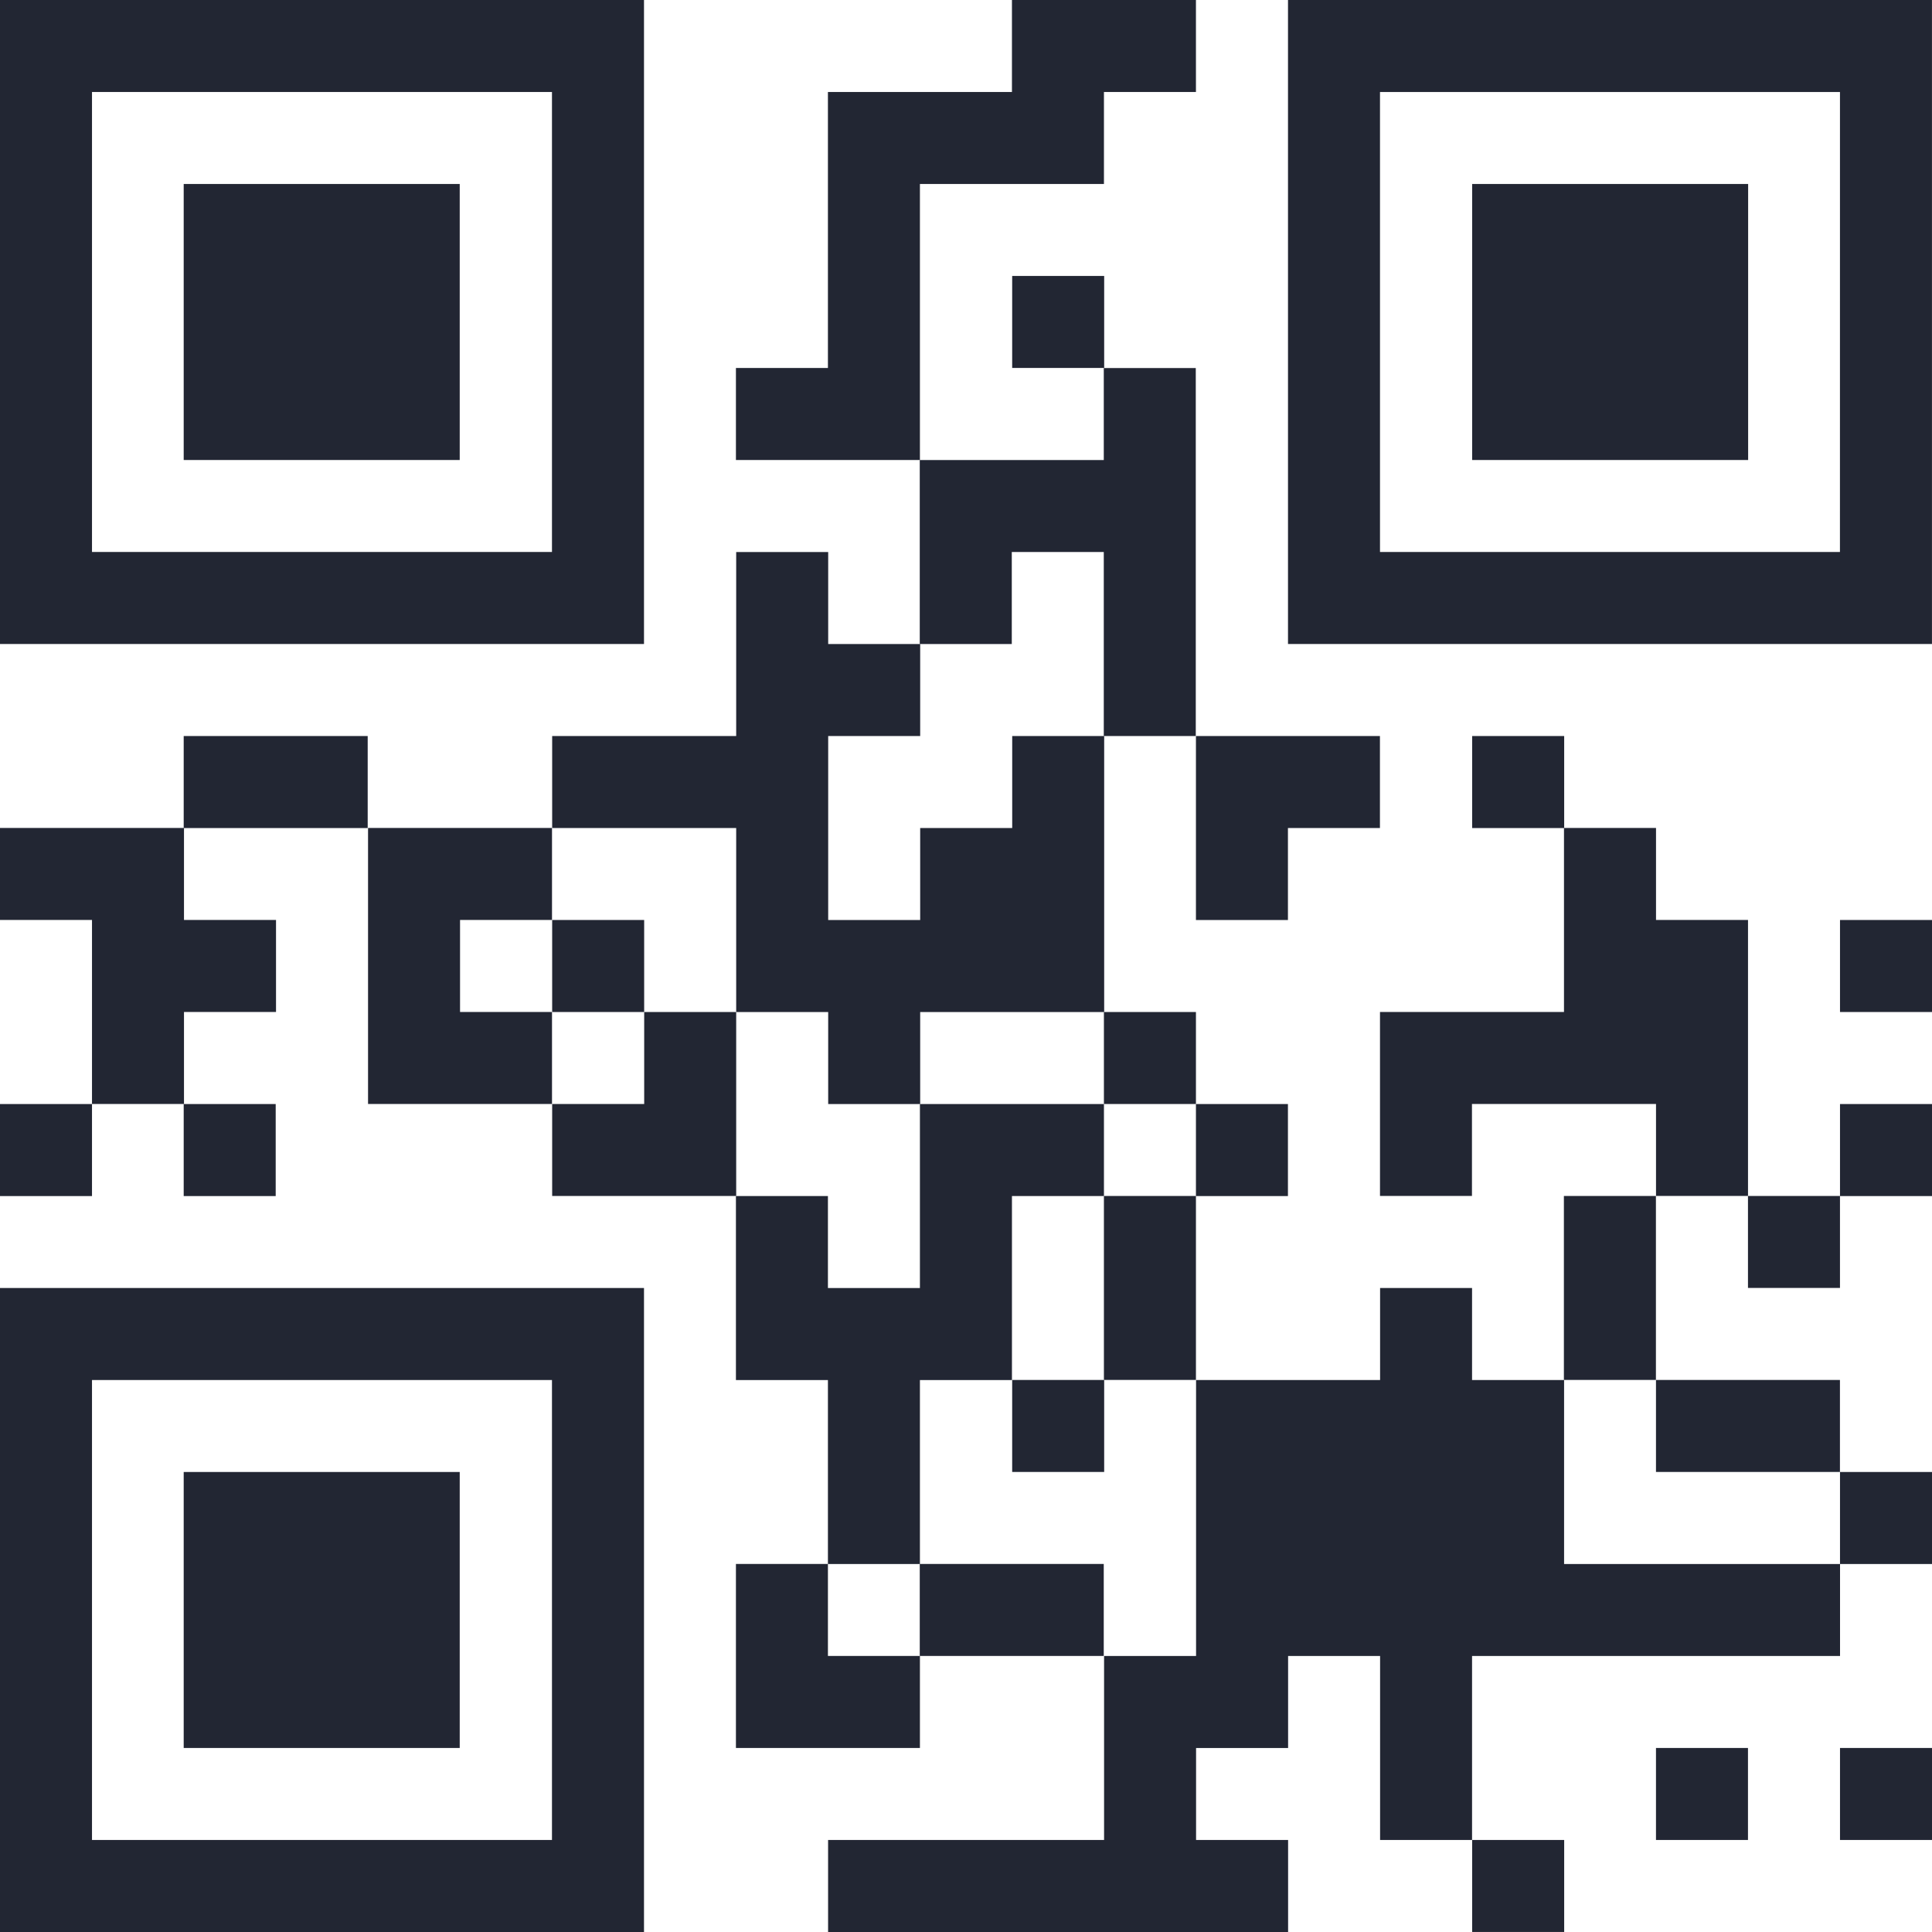
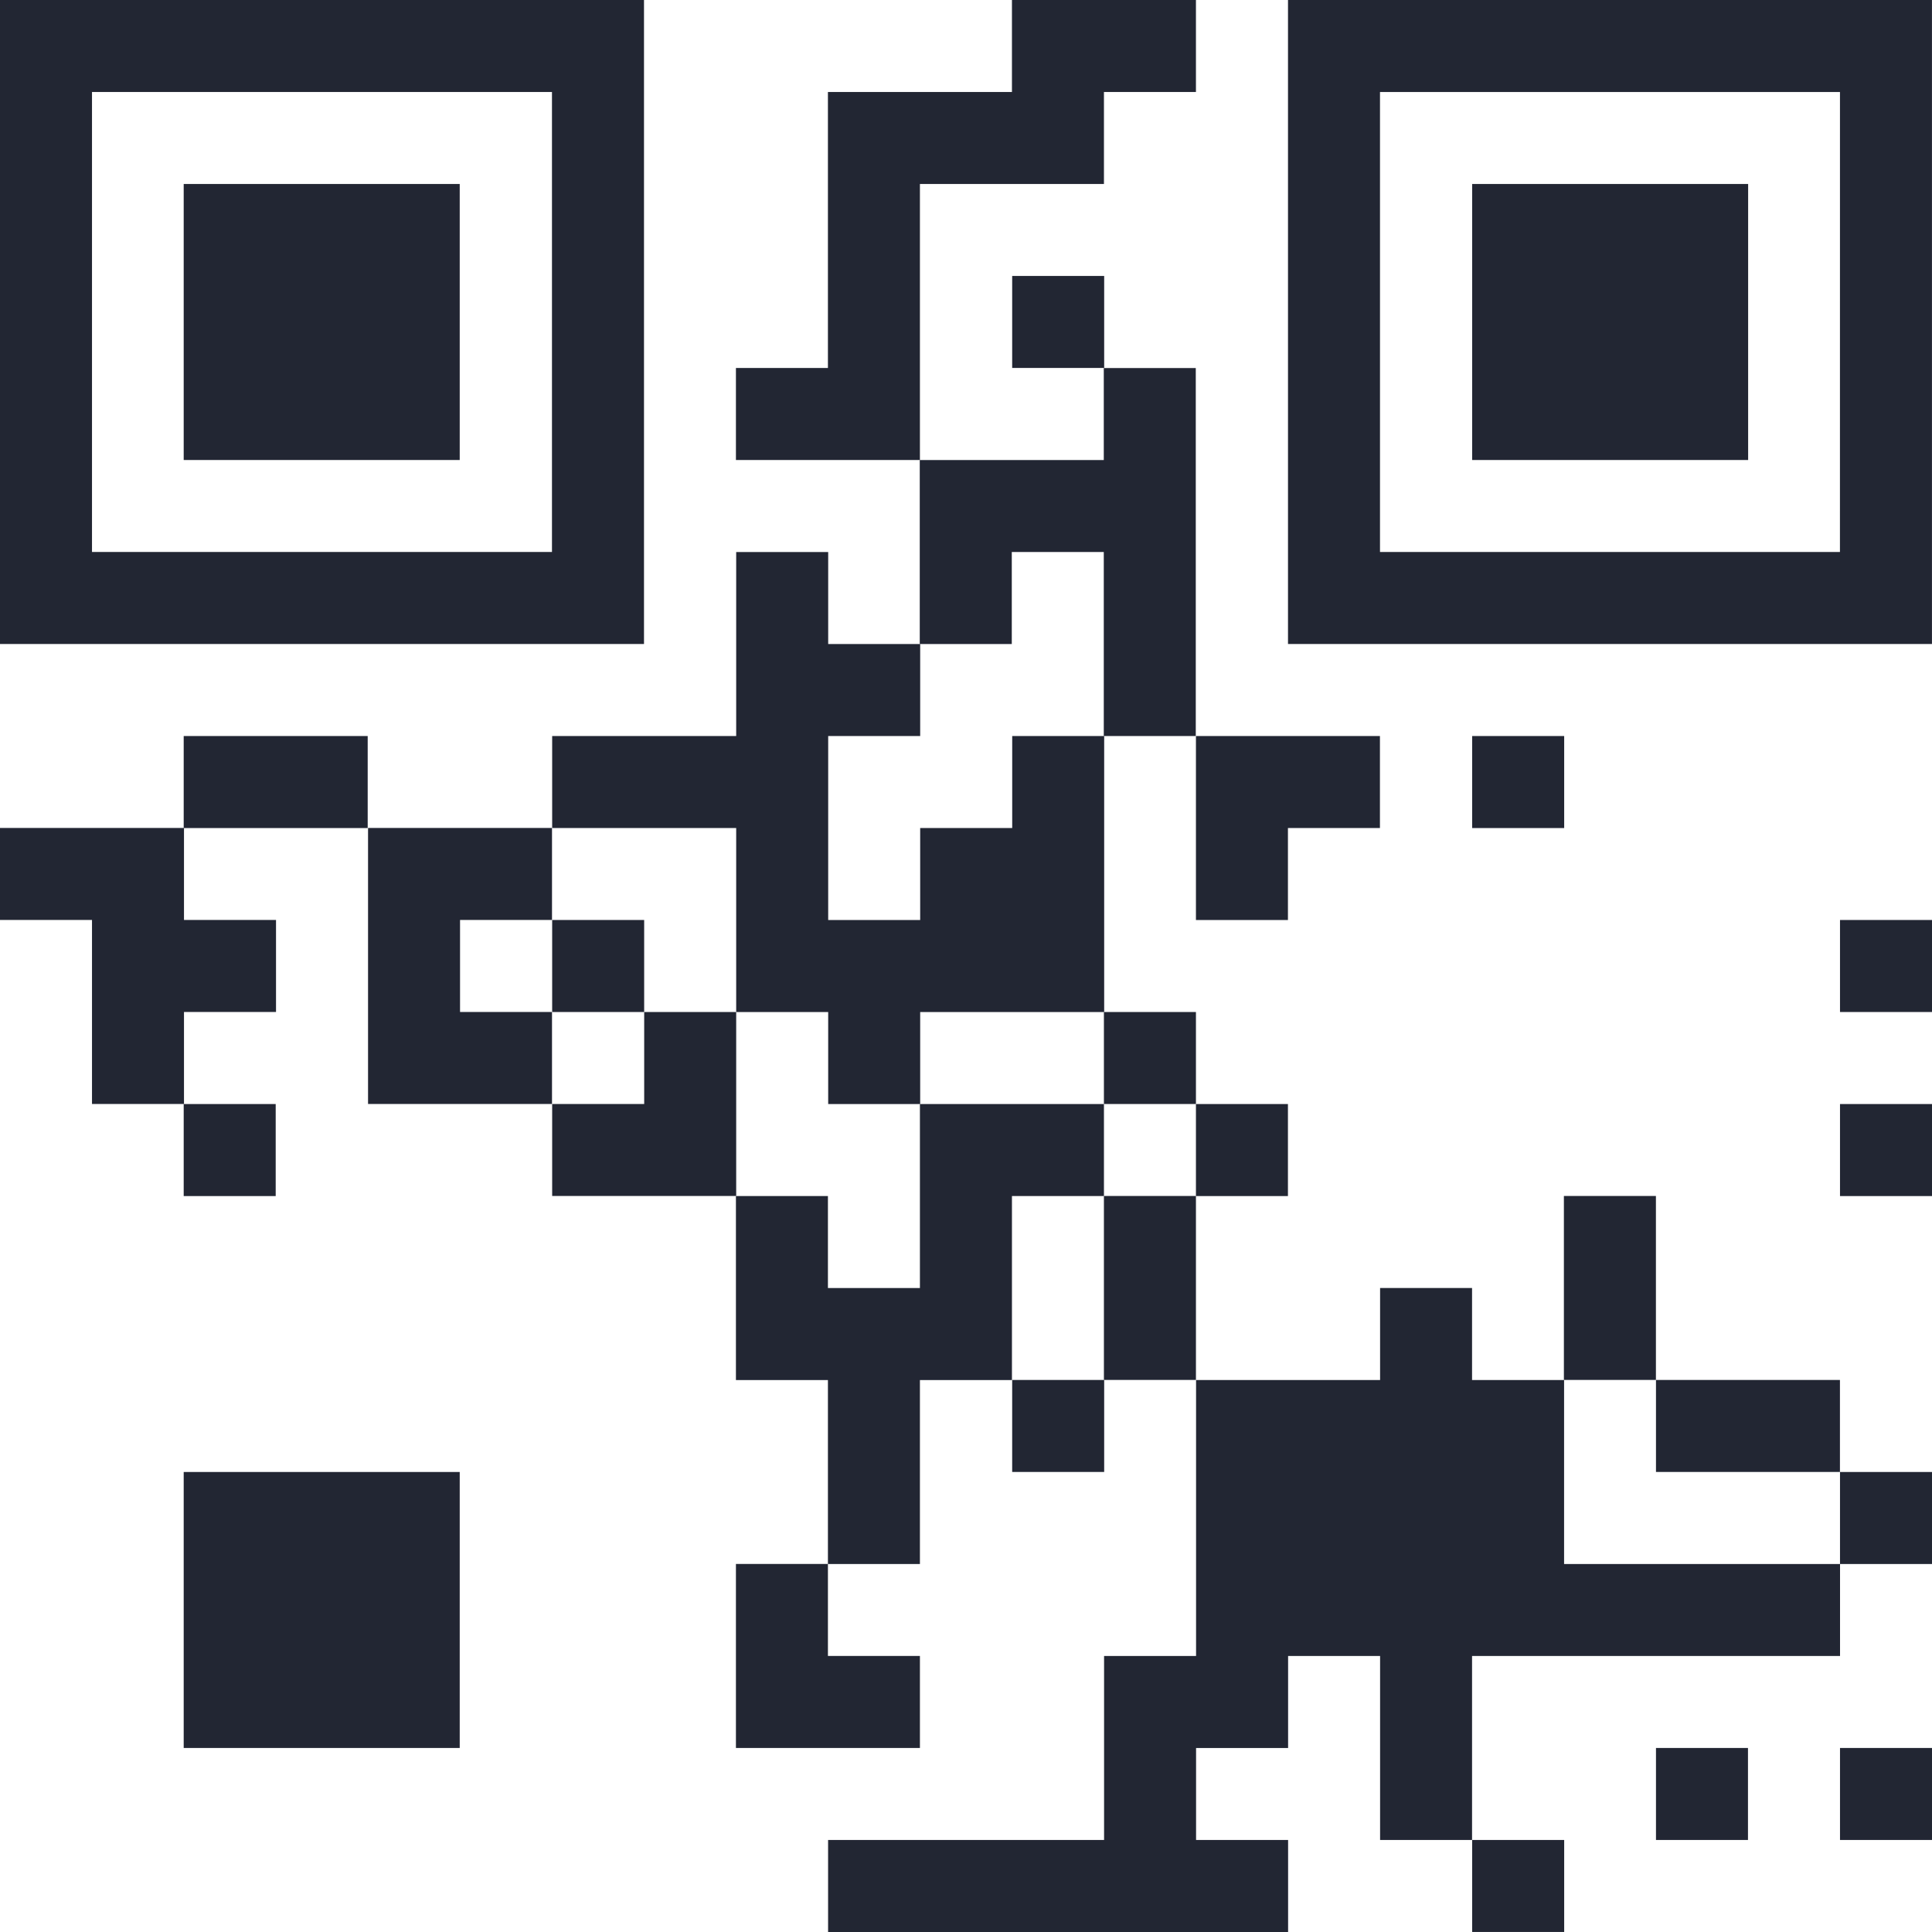
<svg xmlns="http://www.w3.org/2000/svg" width="60" height="60" viewBox="0 0 60 60" fill="none">
  <path d="M31.427 0H37.141V2.857H34.284V5.714H28.569V14.286H22.855V11.428H25.712V2.857H31.427V0Z" fill="#222633" />
  <path d="M0 0V20H20V0H0ZM17.142 17.142H2.857V2.857H17.142V17.142Z" fill="#222633" />
  <path d="M40 0V20H59.999V0H40ZM57.141 17.142H42.857V2.857H57.142L57.141 17.142Z" fill="#222633" />
  <path d="M14.277 5.714H5.705V14.286H14.277V5.714Z" fill="#222633" />
  <path d="M54.29 5.714H45.719V14.286H54.29V5.714Z" fill="#222633" />
  <path d="M34.291 8.57H31.434V11.427H34.291V8.57Z" fill="#222633" />
  <path d="M34.279 11.43H37.136V22.858H34.279V17.143H31.422V20.001H28.564V14.287H34.279V11.43Z" fill="#222633" />
  <path d="M22.863 17.144H25.72V20.001H28.577V22.858H25.72V28.572H28.577V25.715H31.435V22.858H34.291V31.43H28.577V34.287H25.72V31.43H22.863V25.715H17.148V22.858H22.863V17.144Z" fill="#222633" />
  <path d="M11.419 22.858H5.705V25.716H11.419V22.858Z" fill="#222633" />
  <path d="M37.141 22.858H42.855V25.715H39.998V28.572H37.141V22.858Z" fill="#222633" />
  <path d="M48.577 22.858H45.719V25.716H48.577V22.858Z" fill="#222633" />
  <path d="M0 25.713H5.714V28.57H8.572V31.428H5.714V34.285H2.857V28.57H0V25.713Z" fill="#222633" />
  <path d="M11.43 25.713H17.143V28.57H14.287V31.428H17.143V34.285H11.43V25.713Z" fill="#222633" />
-   <path d="M48.571 25.713H51.429V28.57H54.286V37.141H51.429V34.285H45.713V37.141H42.857V31.428H48.571V25.713Z" fill="#222633" />
  <path d="M20.005 28.571H17.148V31.429H20.005V28.571Z" fill="#222633" />
  <path d="M60 28.571H57.143V31.429H60V28.571Z" fill="#222633" />
  <path d="M20.006 31.429H22.863V37.142H17.148V34.286H20.006V31.429Z" fill="#222633" />
  <path d="M37.141 31.429H34.283V34.286H37.141V31.429Z" fill="#222633" />
-   <path d="M2.857 34.287H0V37.145H2.857V34.287Z" fill="#222633" />
  <path d="M8.562 34.287H5.705V37.145H8.562V34.287Z" fill="#222633" />
  <path d="M28.569 34.287H34.284V37.144H31.427V42.859H28.569V48.572H25.712V42.859H22.855V37.144H25.712V40.001H28.569V34.287Z" fill="#222633" />
  <path d="M39.998 34.287H37.141V37.145H39.998V34.287Z" fill="#222633" />
  <path d="M60 34.287H57.143V37.145H60V34.287Z" fill="#222633" />
  <path d="M37.141 37.142H34.283V42.855H37.141V37.142Z" fill="#222633" />
  <path d="M51.426 37.142H48.568V42.855H51.426V37.142Z" fill="#222633" />
-   <path d="M57.142 37.142H54.285V39.998H57.142V37.142Z" fill="#222633" />
  <path d="M42.86 40H45.716V42.858H48.574V48.572H57.144V51.428H45.716V57.142H42.86V51.428H40.003V54.286H37.145V57.142H40.003V60H25.717V57.142H34.288V51.428H37.145V42.858H42.86V40Z" fill="#222633" />
-   <path d="M0 40V60H20V40H0ZM17.142 57.142H2.857V42.858H17.142V57.142Z" fill="#222633" />
  <path d="M34.291 42.856H31.434V45.713H34.291V42.856Z" fill="#222633" />
  <path d="M57.141 42.856H51.428V45.713H57.141V42.856Z" fill="#222633" />
  <path d="M14.277 45.714H5.705V54.285H14.277V45.714Z" fill="#222633" />
  <path d="M60 45.714H57.143V48.572H60V45.714Z" fill="#222633" />
  <path d="M22.855 48.57H25.712V51.427H28.569V54.285H22.855V48.57Z" fill="#222633" />
-   <path d="M34.278 48.57H28.564V51.427H34.278V48.57Z" fill="#222633" />
  <path d="M54.285 54.285H51.428V57.142H54.285V54.285Z" fill="#222633" />
  <path d="M60 54.285H57.143V57.142H60V54.285Z" fill="#222633" />
  <path d="M48.577 57.142H45.719V59.999H48.577V57.142Z" fill="#222633" />
</svg>